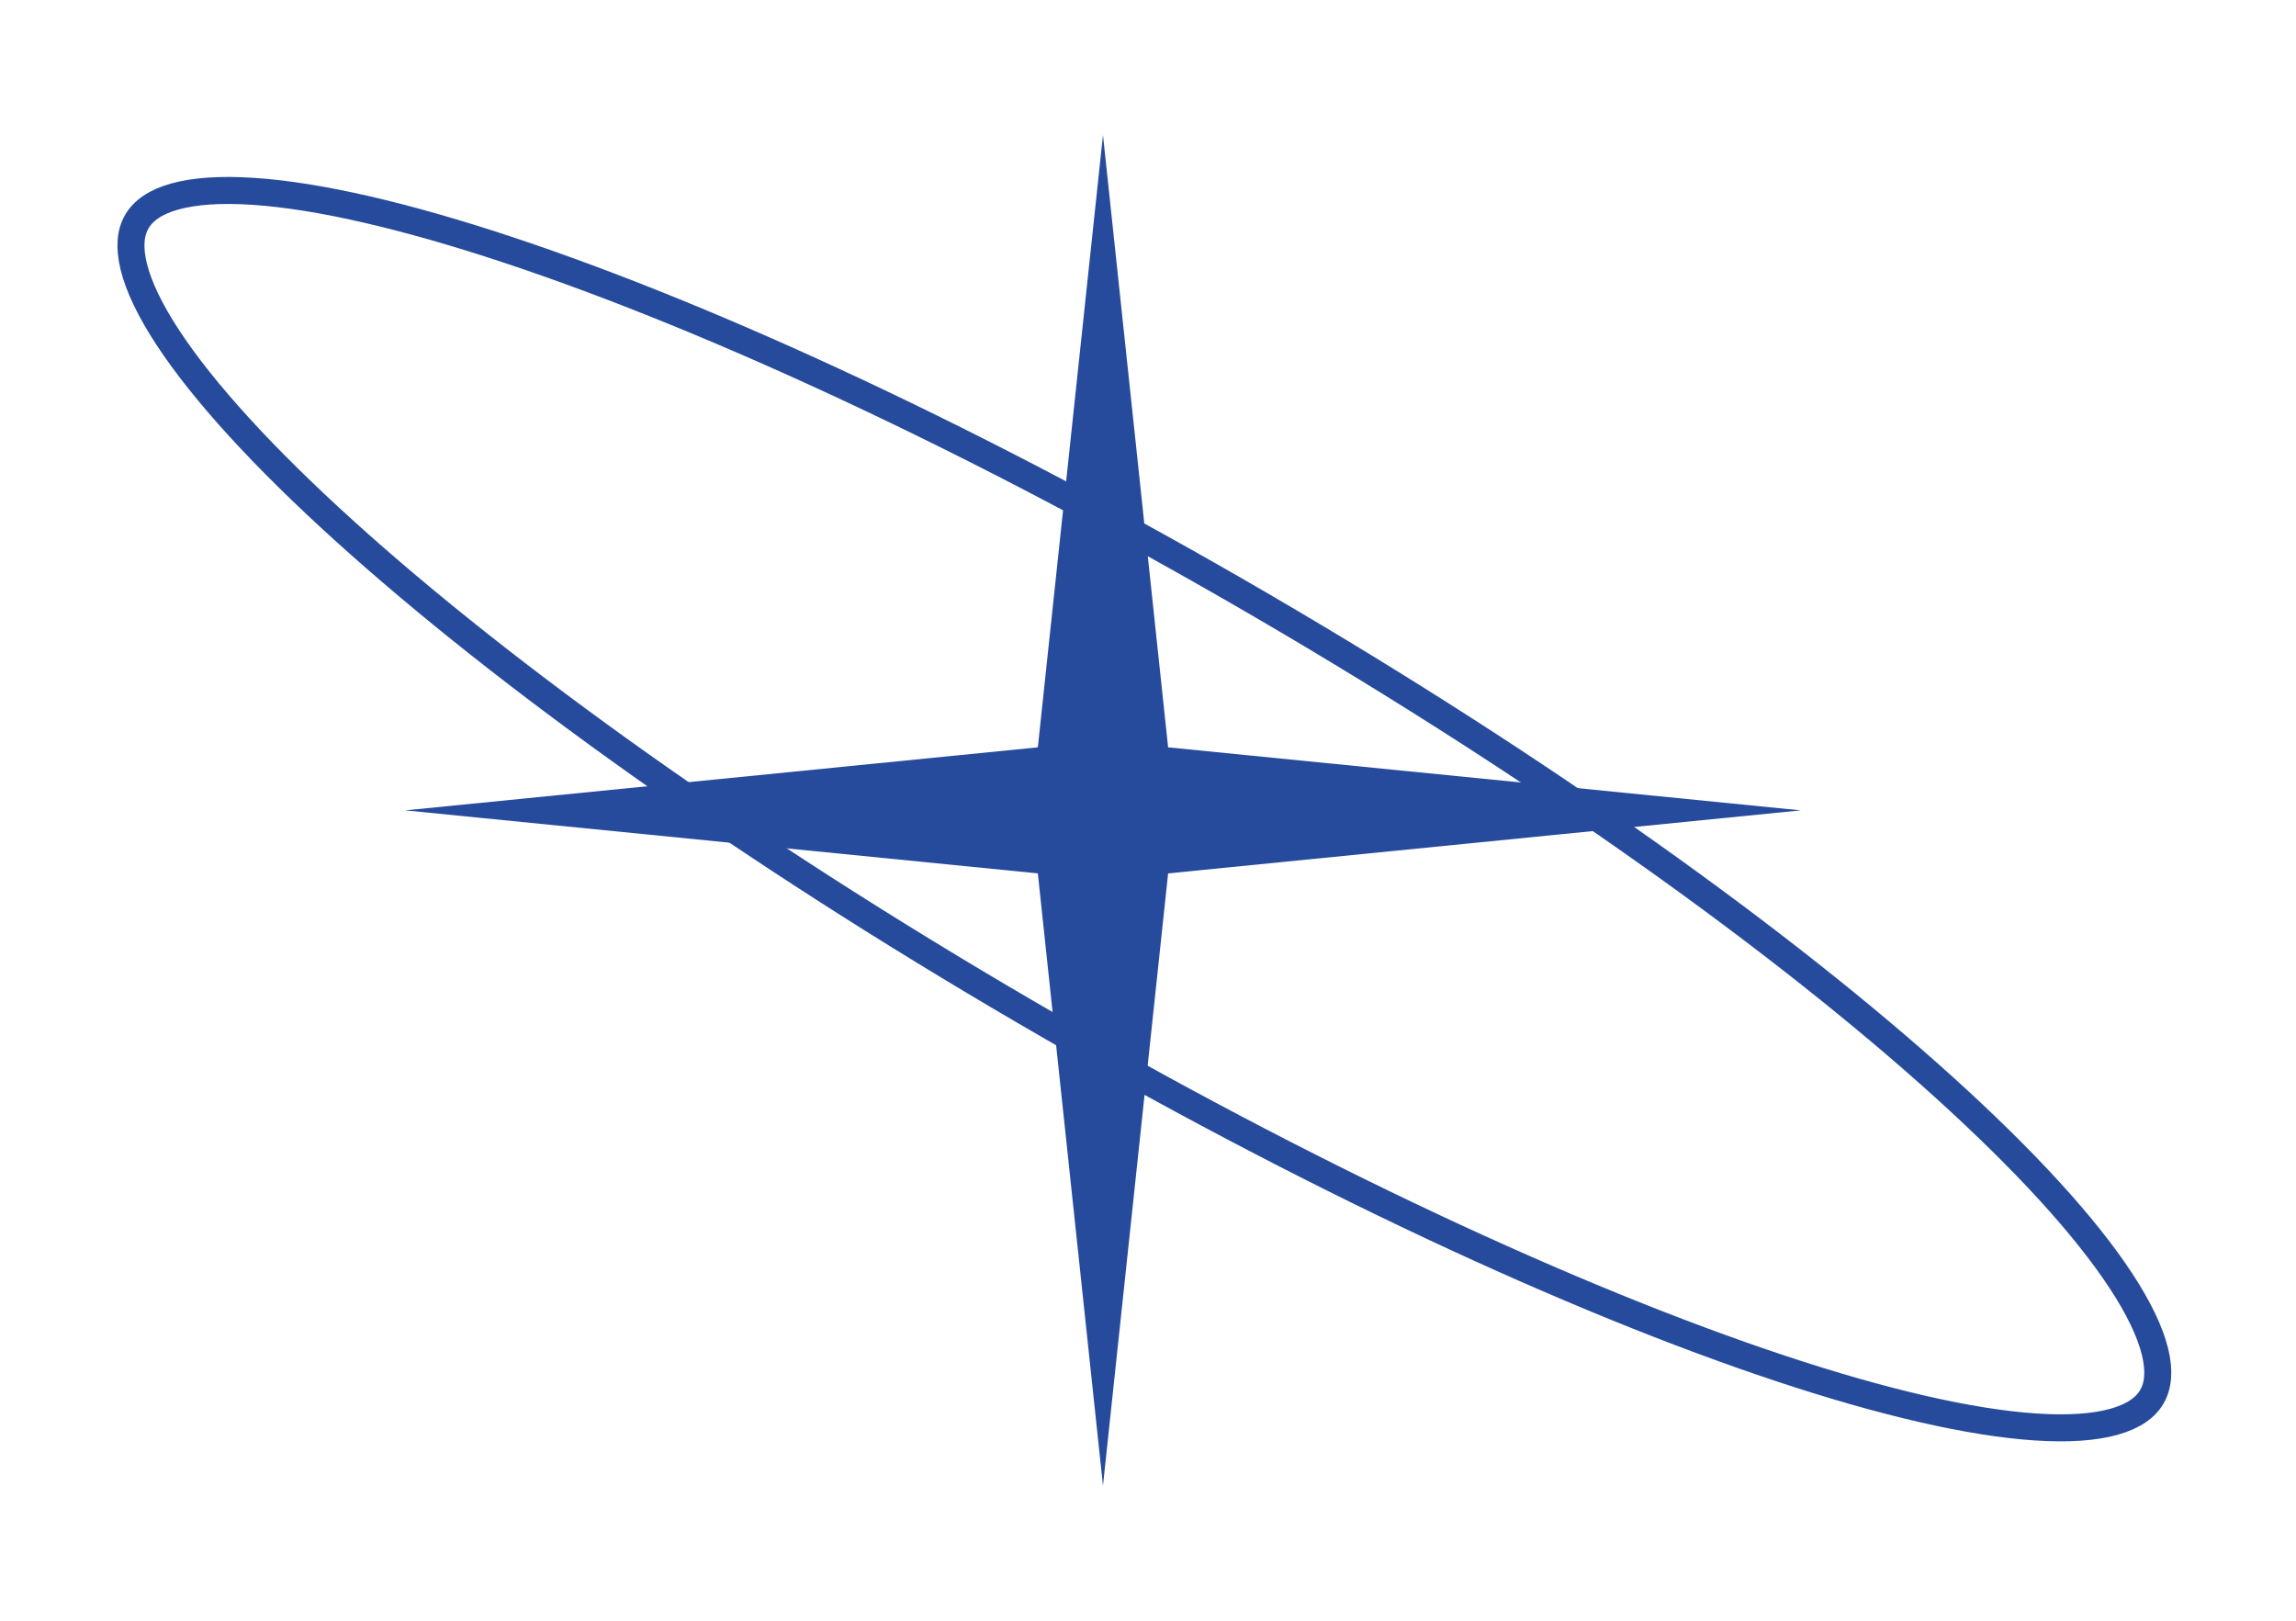
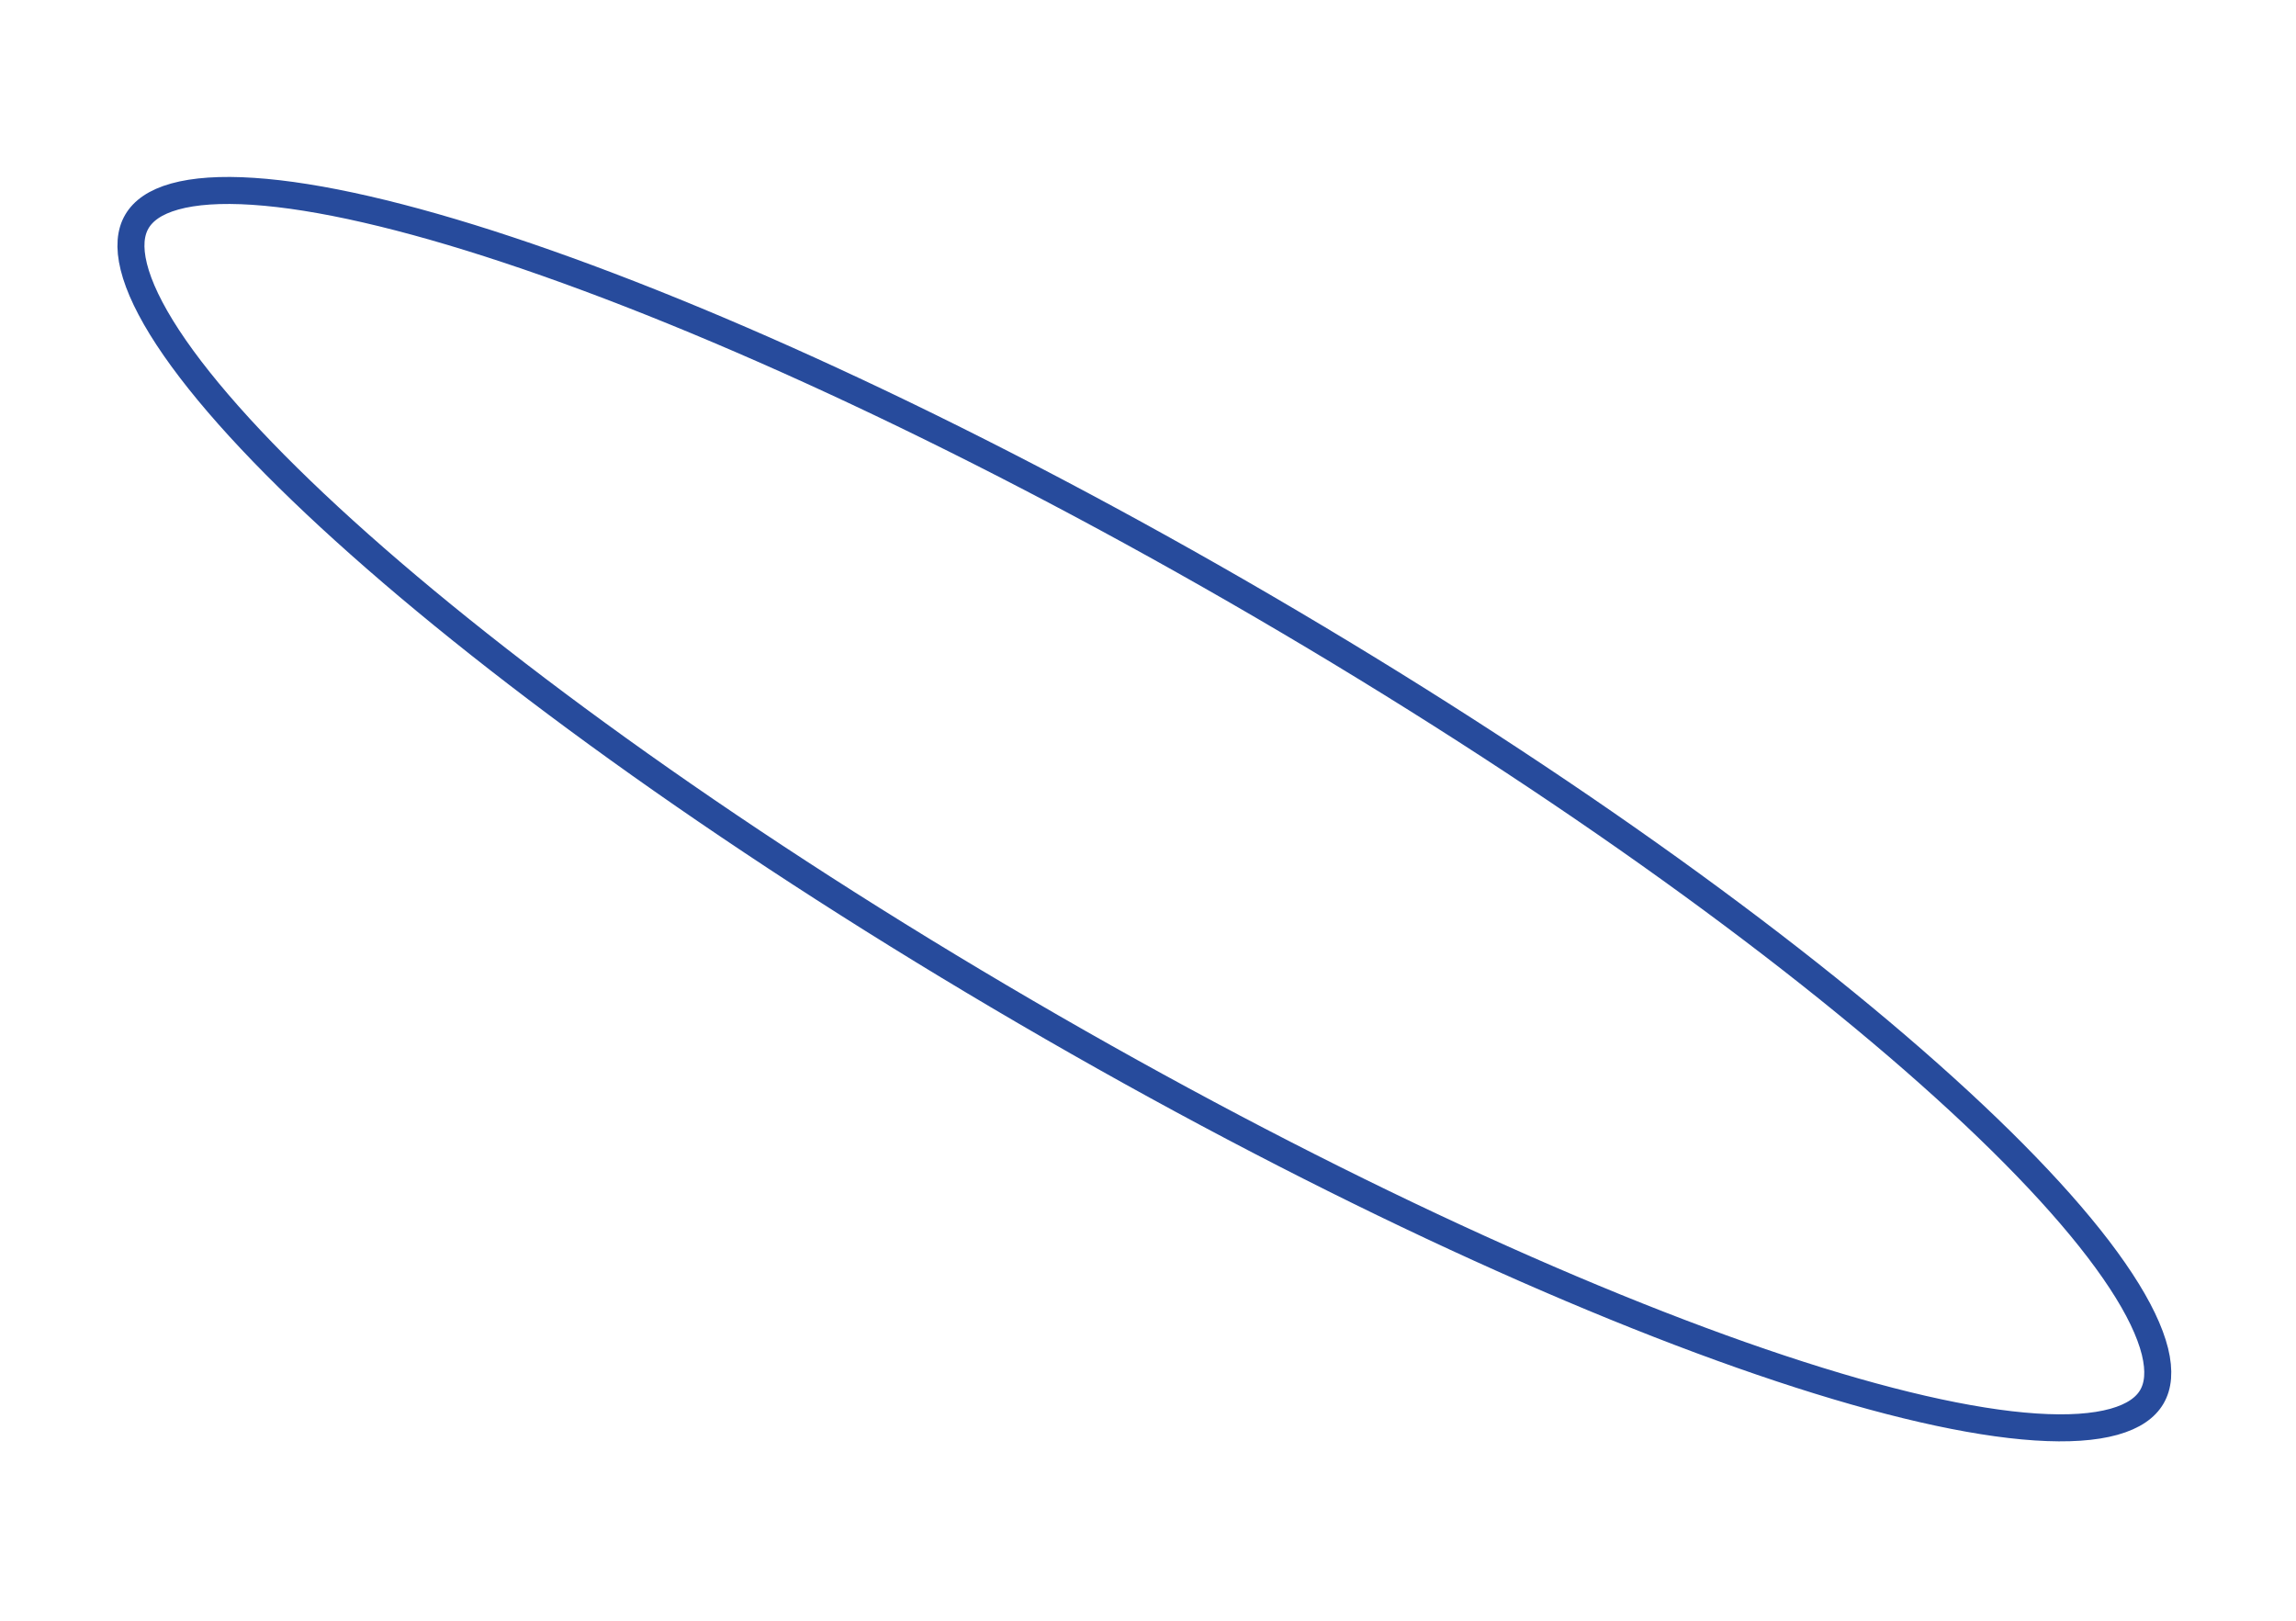
<svg xmlns="http://www.w3.org/2000/svg" width="51" height="36" viewBox="0 0 51 36" fill="none">
-   <path d="M24.5 3L25.947 16.6L40 18L25.947 19.4L24.5 33L23.053 19.4L9 18L23.053 16.6L24.5 3Z" fill="#274B9C" />
  <path d="M28.05 13.463C34.289 17.102 39.619 20.924 43.192 24.159C44.981 25.778 46.318 27.24 47.11 28.448C47.507 29.052 47.757 29.578 47.867 30.019C47.975 30.459 47.938 30.786 47.798 31.026C47.658 31.266 47.392 31.459 46.956 31.581C46.518 31.703 45.937 31.744 45.215 31.696C43.774 31.601 41.844 31.157 39.554 30.397C34.979 28.879 29.028 26.122 22.789 22.483C16.55 18.845 11.22 15.022 7.646 11.787C5.857 10.168 4.521 8.706 3.728 7.498C3.332 6.894 3.081 6.367 2.972 5.927C2.863 5.488 2.9 5.16 3.04 4.921C3.18 4.681 3.446 4.487 3.882 4.365C4.32 4.243 4.902 4.202 5.623 4.25C7.064 4.345 8.995 4.789 11.284 5.549C15.86 7.067 21.811 9.824 28.05 13.463Z" stroke="#274B9C" stroke-width="0.6" />
</svg>